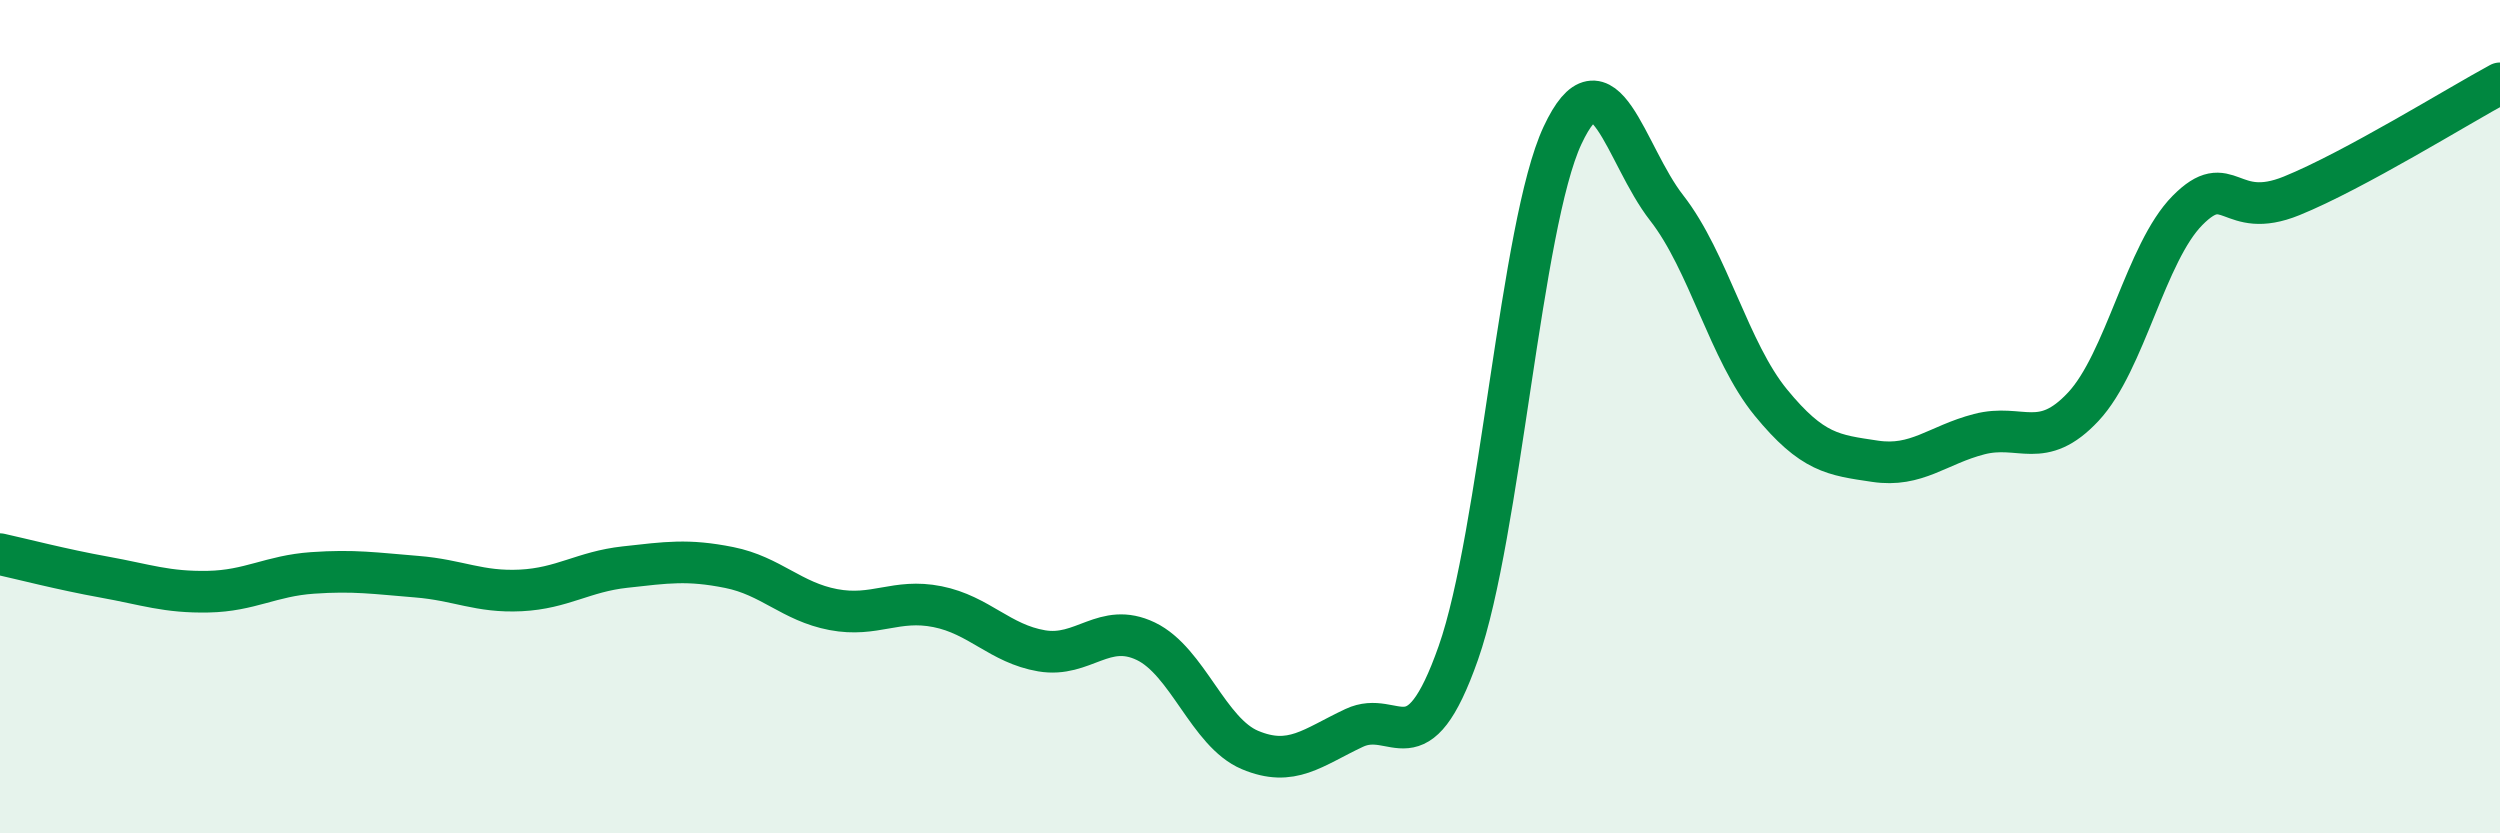
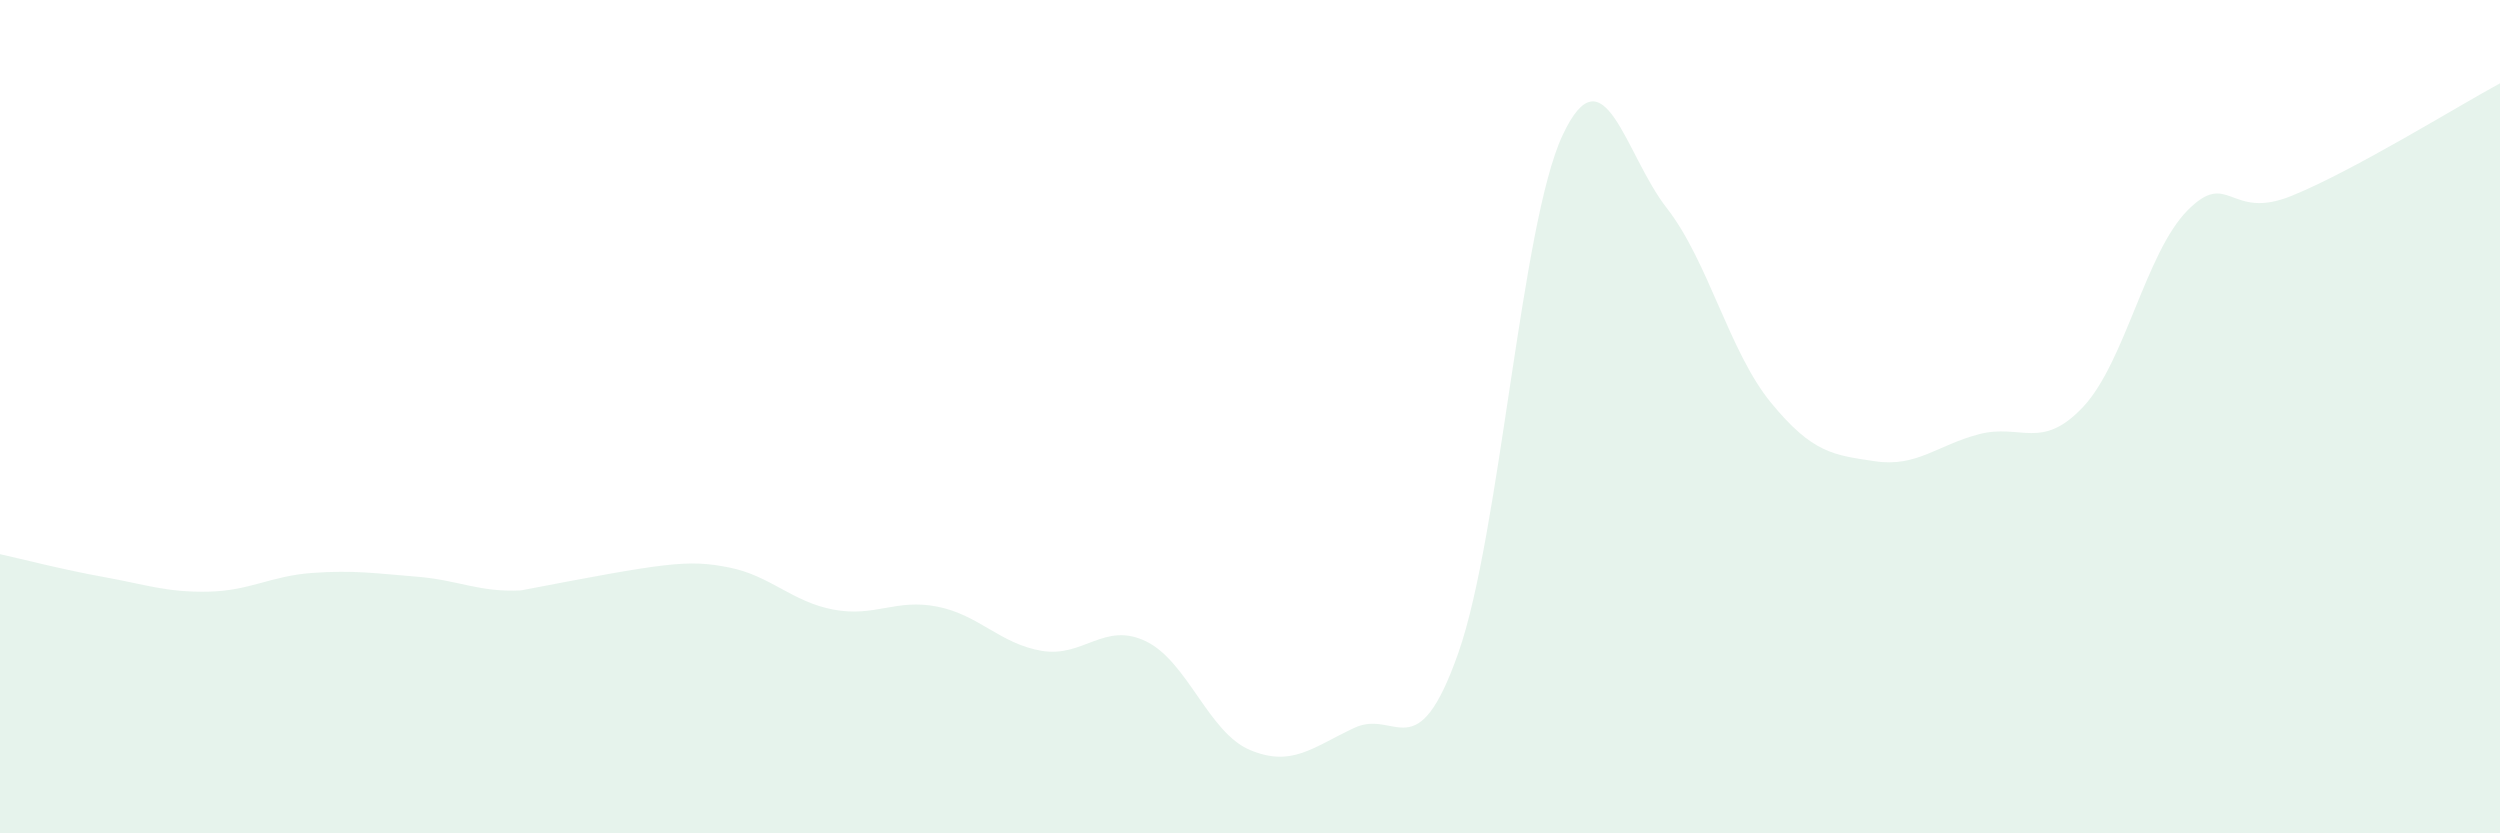
<svg xmlns="http://www.w3.org/2000/svg" width="60" height="20" viewBox="0 0 60 20">
-   <path d="M 0,13.3 C 0.5,13.41 1.5,13.67 2.5,13.85 C 3.5,14.03 4,14.22 5,14.2 C 6,14.18 6.5,13.82 7.5,13.75 C 8.5,13.68 9,13.76 10,13.84 C 11,13.92 11.5,14.22 12.5,14.17 C 13.5,14.12 14,13.72 15,13.61 C 16,13.5 16.5,13.42 17.5,13.62 C 18.5,13.82 19,14.44 20,14.63 C 21,14.82 21.5,14.36 22.5,14.56 C 23.5,14.76 24,15.45 25,15.62 C 26,15.79 26.5,14.91 27.5,15.39 C 28.5,15.87 29,17.58 30,18 C 31,18.42 31.5,17.94 32.5,17.47 C 33.5,17 34,18.51 35,15.67 C 36,12.83 36.5,5.39 37.5,3.25 C 38.5,1.11 39,3.71 40,4.99 C 41,6.27 41.5,8.44 42.5,9.66 C 43.5,10.88 44,10.92 45,11.07 C 46,11.22 46.5,10.68 47.5,10.42 C 48.5,10.16 49,10.83 50,9.76 C 51,8.69 51.5,6.06 52.5,5.05 C 53.5,4.04 53.5,5.31 55,4.7 C 56.5,4.09 59,2.54 60,2L60 20L0 20Z" fill="#008740" opacity="0.1" stroke-linecap="round" stroke-linejoin="round" />
-   <path d="M 0,13.3 C 0.5,13.41 1.5,13.67 2.5,13.85 C 3.5,14.03 4,14.22 5,14.2 C 6,14.18 6.5,13.82 7.5,13.75 C 8.5,13.68 9,13.76 10,13.84 C 11,13.92 11.5,14.22 12.5,14.17 C 13.5,14.12 14,13.72 15,13.61 C 16,13.5 16.5,13.42 17.5,13.62 C 18.5,13.82 19,14.44 20,14.63 C 21,14.82 21.5,14.36 22.5,14.56 C 23.5,14.76 24,15.45 25,15.62 C 26,15.79 26.5,14.91 27.5,15.39 C 28.5,15.87 29,17.58 30,18 C 31,18.42 31.5,17.94 32.5,17.47 C 33.5,17 34,18.51 35,15.67 C 36,12.83 36.5,5.39 37.5,3.25 C 38.5,1.11 39,3.71 40,4.99 C 41,6.27 41.5,8.44 42.5,9.66 C 43.5,10.88 44,10.92 45,11.07 C 46,11.22 46.5,10.68 47.5,10.42 C 48.5,10.16 49,10.83 50,9.76 C 51,8.69 51.5,6.06 52.5,5.05 C 53.5,4.04 53.5,5.31 55,4.7 C 56.5,4.09 59,2.54 60,2" stroke="#008740" stroke-width="1" fill="none" stroke-linecap="round" stroke-linejoin="round" />
+   <path d="M 0,13.3 C 0.5,13.41 1.5,13.67 2.5,13.85 C 3.5,14.03 4,14.22 5,14.2 C 6,14.18 6.5,13.82 7.5,13.75 C 8.5,13.68 9,13.76 10,13.84 C 11,13.92 11.5,14.22 12.5,14.17 C 16,13.5 16.5,13.42 17.5,13.62 C 18.5,13.82 19,14.44 20,14.63 C 21,14.82 21.5,14.36 22.5,14.56 C 23.5,14.76 24,15.45 25,15.62 C 26,15.79 26.5,14.91 27.5,15.39 C 28.5,15.87 29,17.58 30,18 C 31,18.42 31.5,17.94 32.5,17.47 C 33.5,17 34,18.51 35,15.67 C 36,12.83 36.5,5.39 37.5,3.25 C 38.5,1.11 39,3.71 40,4.99 C 41,6.27 41.5,8.44 42.5,9.66 C 43.5,10.88 44,10.92 45,11.07 C 46,11.22 46.5,10.68 47.5,10.42 C 48.5,10.16 49,10.83 50,9.76 C 51,8.69 51.5,6.06 52.5,5.05 C 53.5,4.04 53.5,5.31 55,4.7 C 56.5,4.09 59,2.54 60,2L60 20L0 20Z" fill="#008740" opacity="0.1" stroke-linecap="round" stroke-linejoin="round" />
</svg>